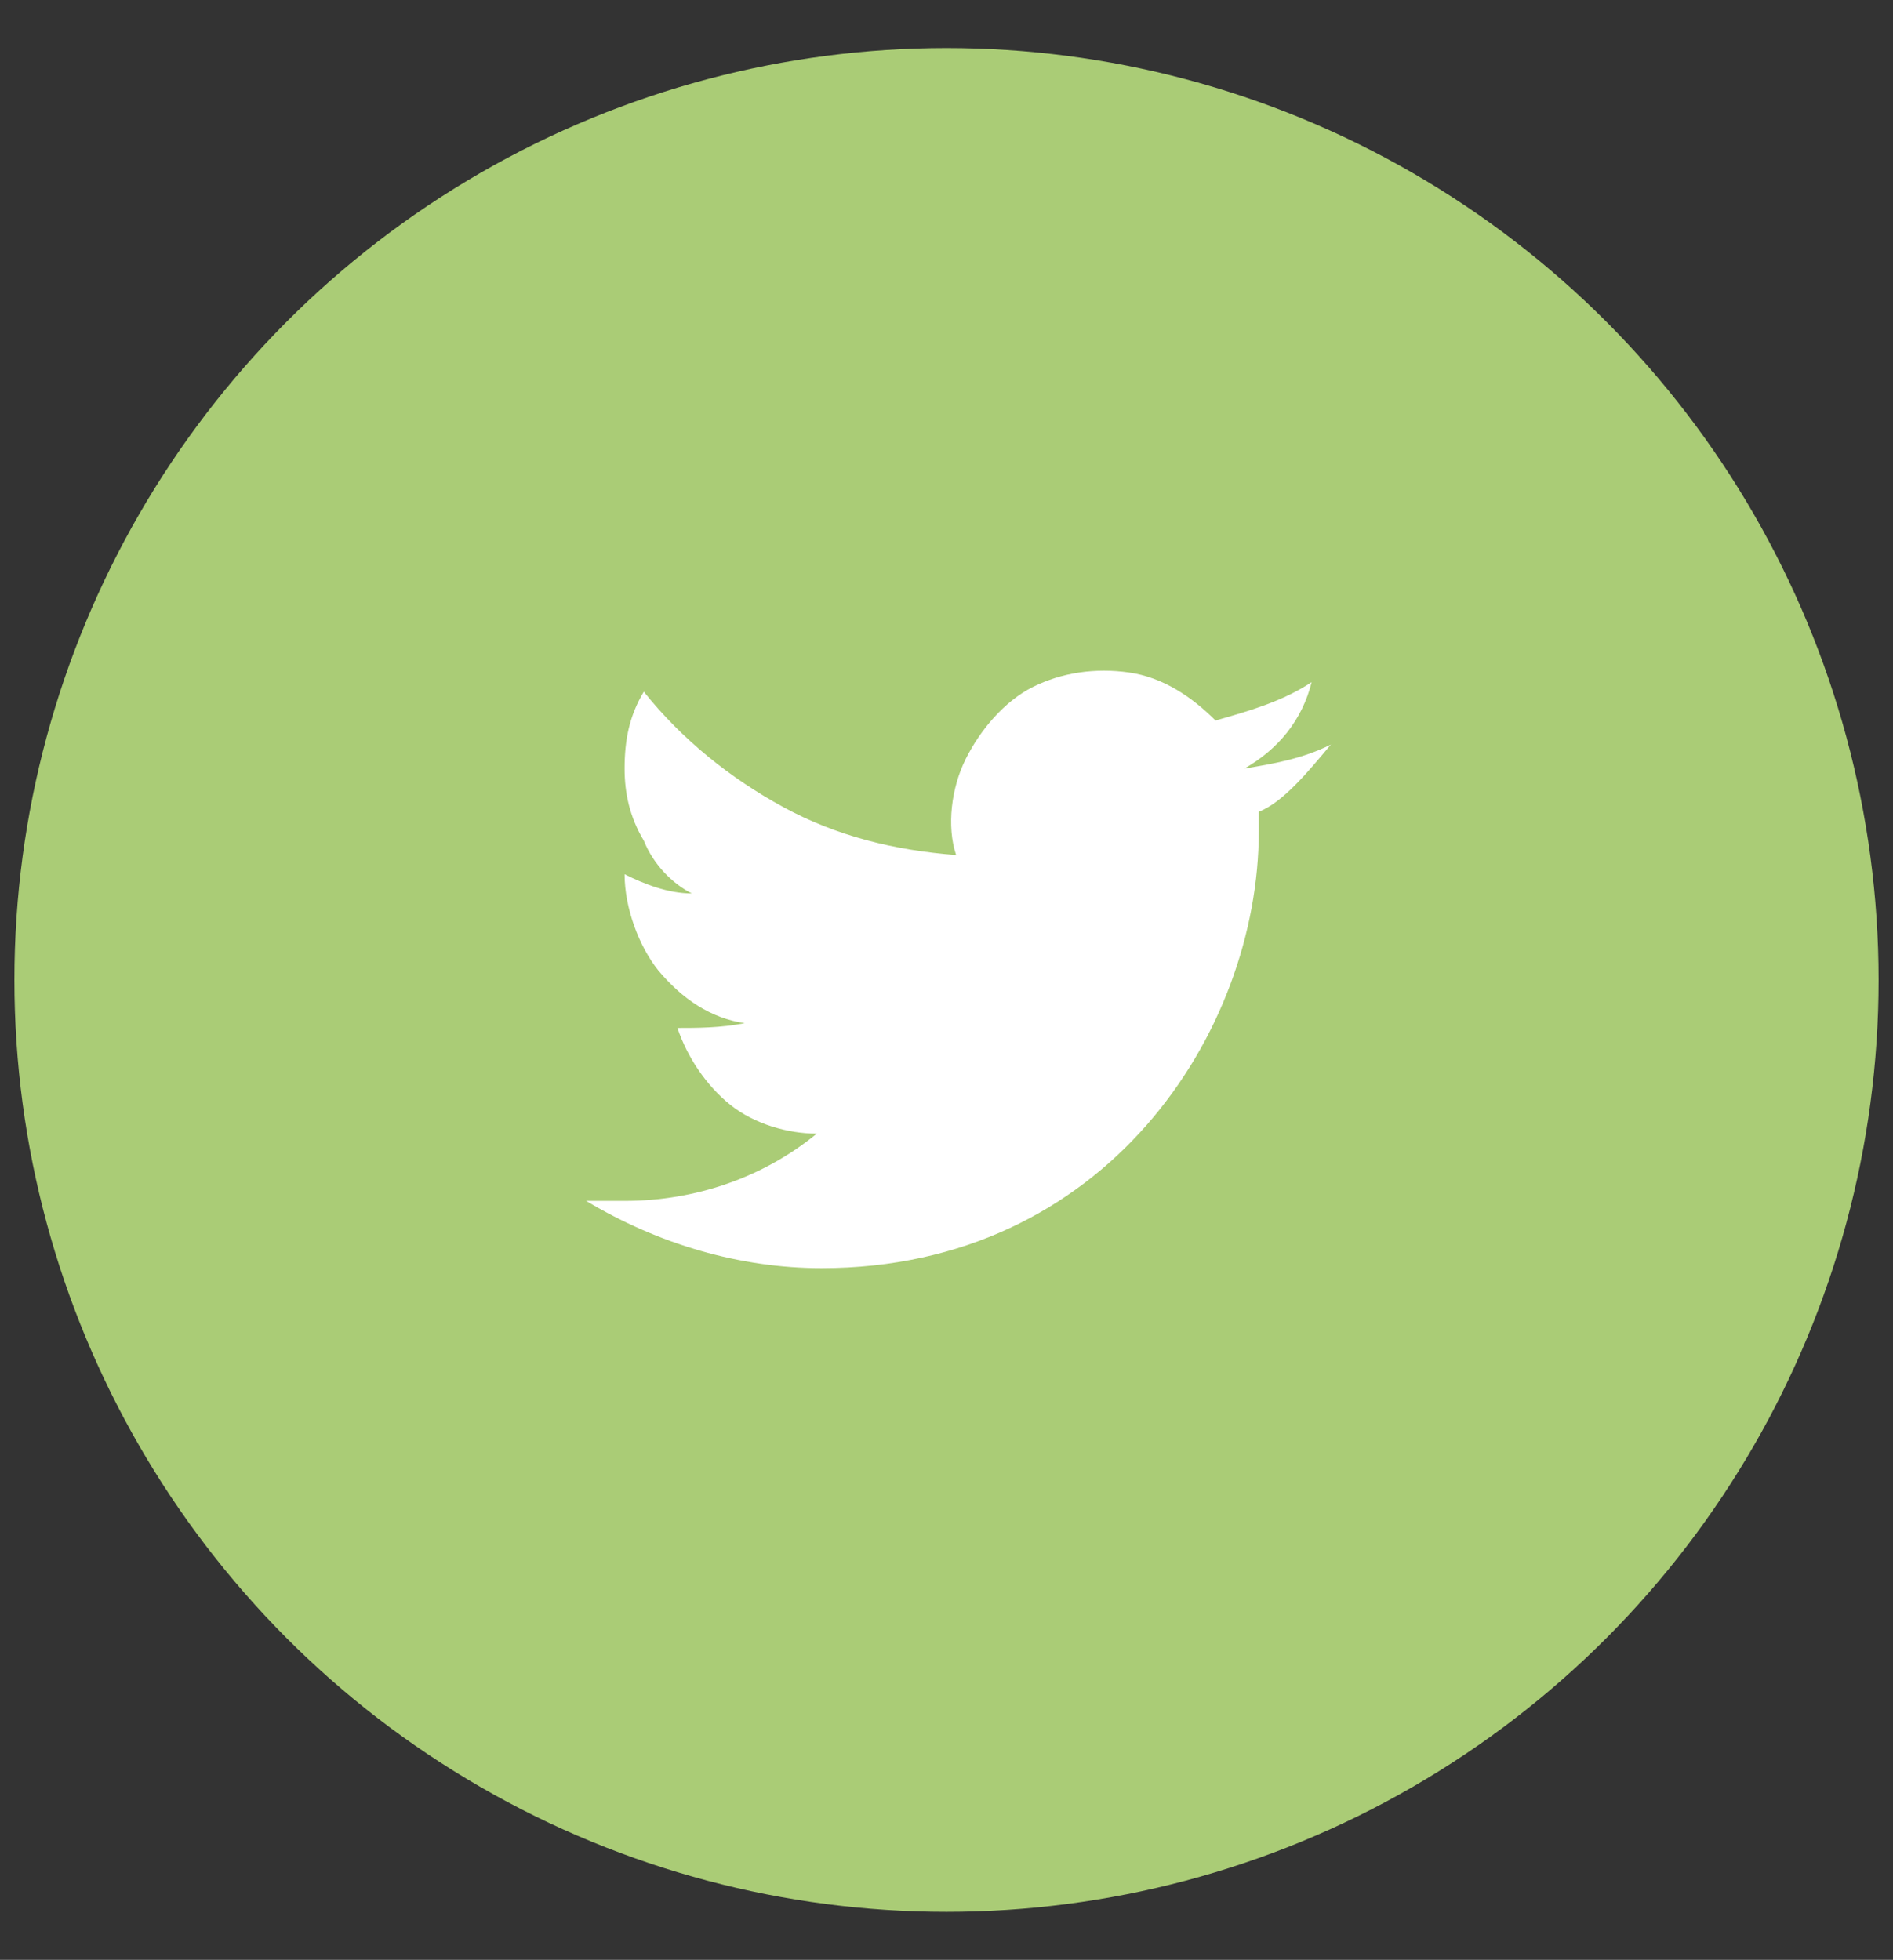
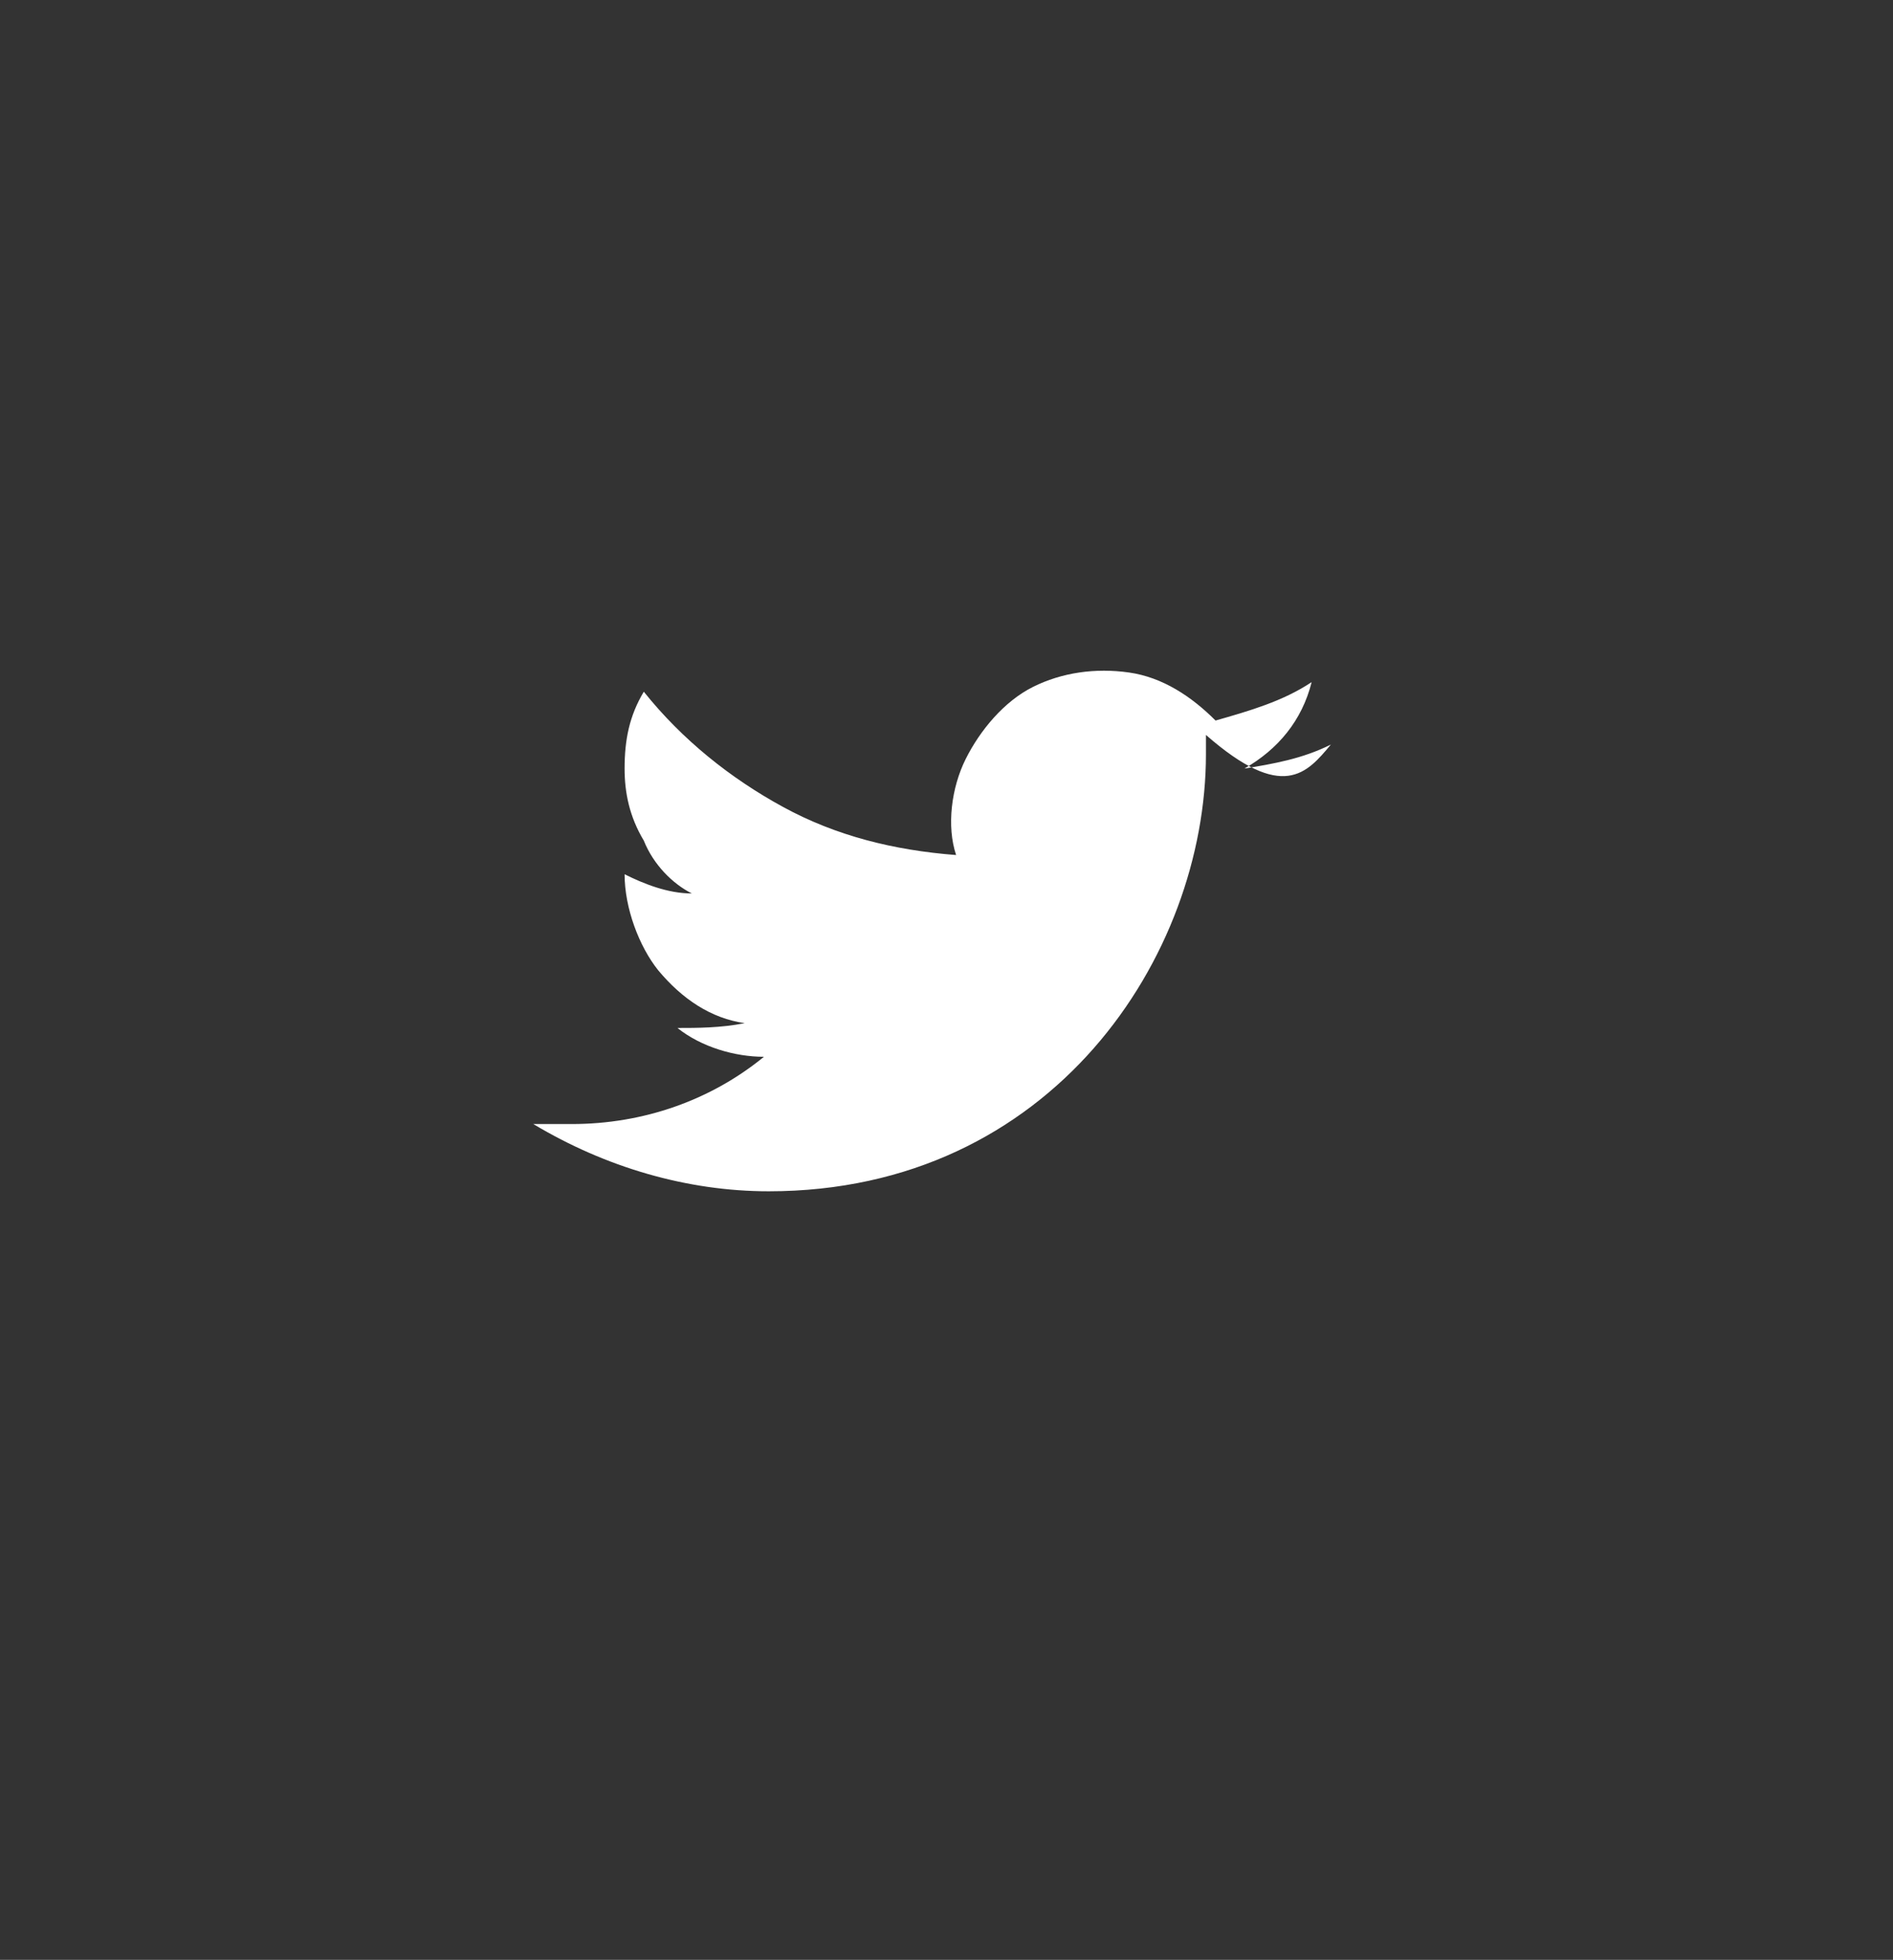
<svg xmlns="http://www.w3.org/2000/svg" version="1.1" id="Capa_1" x="0px" y="0px" viewBox="0 0 39.4 40.8" style="enable-background:new 0 0 39.4 40.8;" xml:space="preserve">
  <rect x="0" y="0" width="39.4" height="40.8" fill="#333333" stroke="none" />
  <style type="text/css">
	.st0{fill:#AACC76;}
	.st1{fill:#FFFFFF;}
</style>
  <g>
-     <circle class="st0" cx="19.7" cy="20.4" r="19.4" />
-   </g>
-   <path class="st1" d="M27.7,15.5c-0.6,0.3-1.2,0.4-1.8,0.5c0.7-0.4,1.2-1,1.4-1.8c-0.6,0.4-1.3,0.6-2,0.8c-0.5-0.5-1.1-0.9-1.8-1  c-0.7-0.1-1.4,0-2,0.3c-0.6,0.3-1.1,0.9-1.4,1.5c-0.3,0.6-0.4,1.4-0.2,2c-1.3-0.1-2.5-0.4-3.6-1c-1.1-0.6-2.1-1.4-2.9-2.4  c-0.3,0.5-0.4,1-0.4,1.6c0,0.5,0.1,1,0.4,1.5c0.2,0.5,0.6,0.9,1,1.1c-0.5,0-1-0.2-1.4-0.4v0c0,0.7,0.3,1.5,0.7,2  c0.5,0.6,1.1,1,1.8,1.1c-0.5,0.1-1,0.1-1.4,0.1c0.2,0.6,0.6,1.2,1.1,1.6c0.5,0.4,1.2,0.6,1.8,0.6c-1.1,0.9-2.5,1.4-4,1.4  c-0.3,0-0.5,0-0.8,0c1.5,0.9,3.2,1.4,4.9,1.4c5.9,0,9.1-4.9,9.1-9.1c0-0.1,0-0.3,0-0.4C26.7,16.7,27.2,16.1,27.7,15.5L27.7,15.5z" />
+     </g>
+   <path class="st1" d="M27.7,15.5c-0.6,0.3-1.2,0.4-1.8,0.5c0.7-0.4,1.2-1,1.4-1.8c-0.6,0.4-1.3,0.6-2,0.8c-0.5-0.5-1.1-0.9-1.8-1  c-0.7-0.1-1.4,0-2,0.3c-0.6,0.3-1.1,0.9-1.4,1.5c-0.3,0.6-0.4,1.4-0.2,2c-1.3-0.1-2.5-0.4-3.6-1c-1.1-0.6-2.1-1.4-2.9-2.4  c-0.3,0.5-0.4,1-0.4,1.6c0,0.5,0.1,1,0.4,1.5c0.2,0.5,0.6,0.9,1,1.1c-0.5,0-1-0.2-1.4-0.4v0c0,0.7,0.3,1.5,0.7,2  c0.5,0.6,1.1,1,1.8,1.1c-0.5,0.1-1,0.1-1.4,0.1c0.5,0.4,1.2,0.6,1.8,0.6c-1.1,0.9-2.5,1.4-4,1.4  c-0.3,0-0.5,0-0.8,0c1.5,0.9,3.2,1.4,4.9,1.4c5.9,0,9.1-4.9,9.1-9.1c0-0.1,0-0.3,0-0.4C26.7,16.7,27.2,16.1,27.7,15.5L27.7,15.5z" />
</svg>